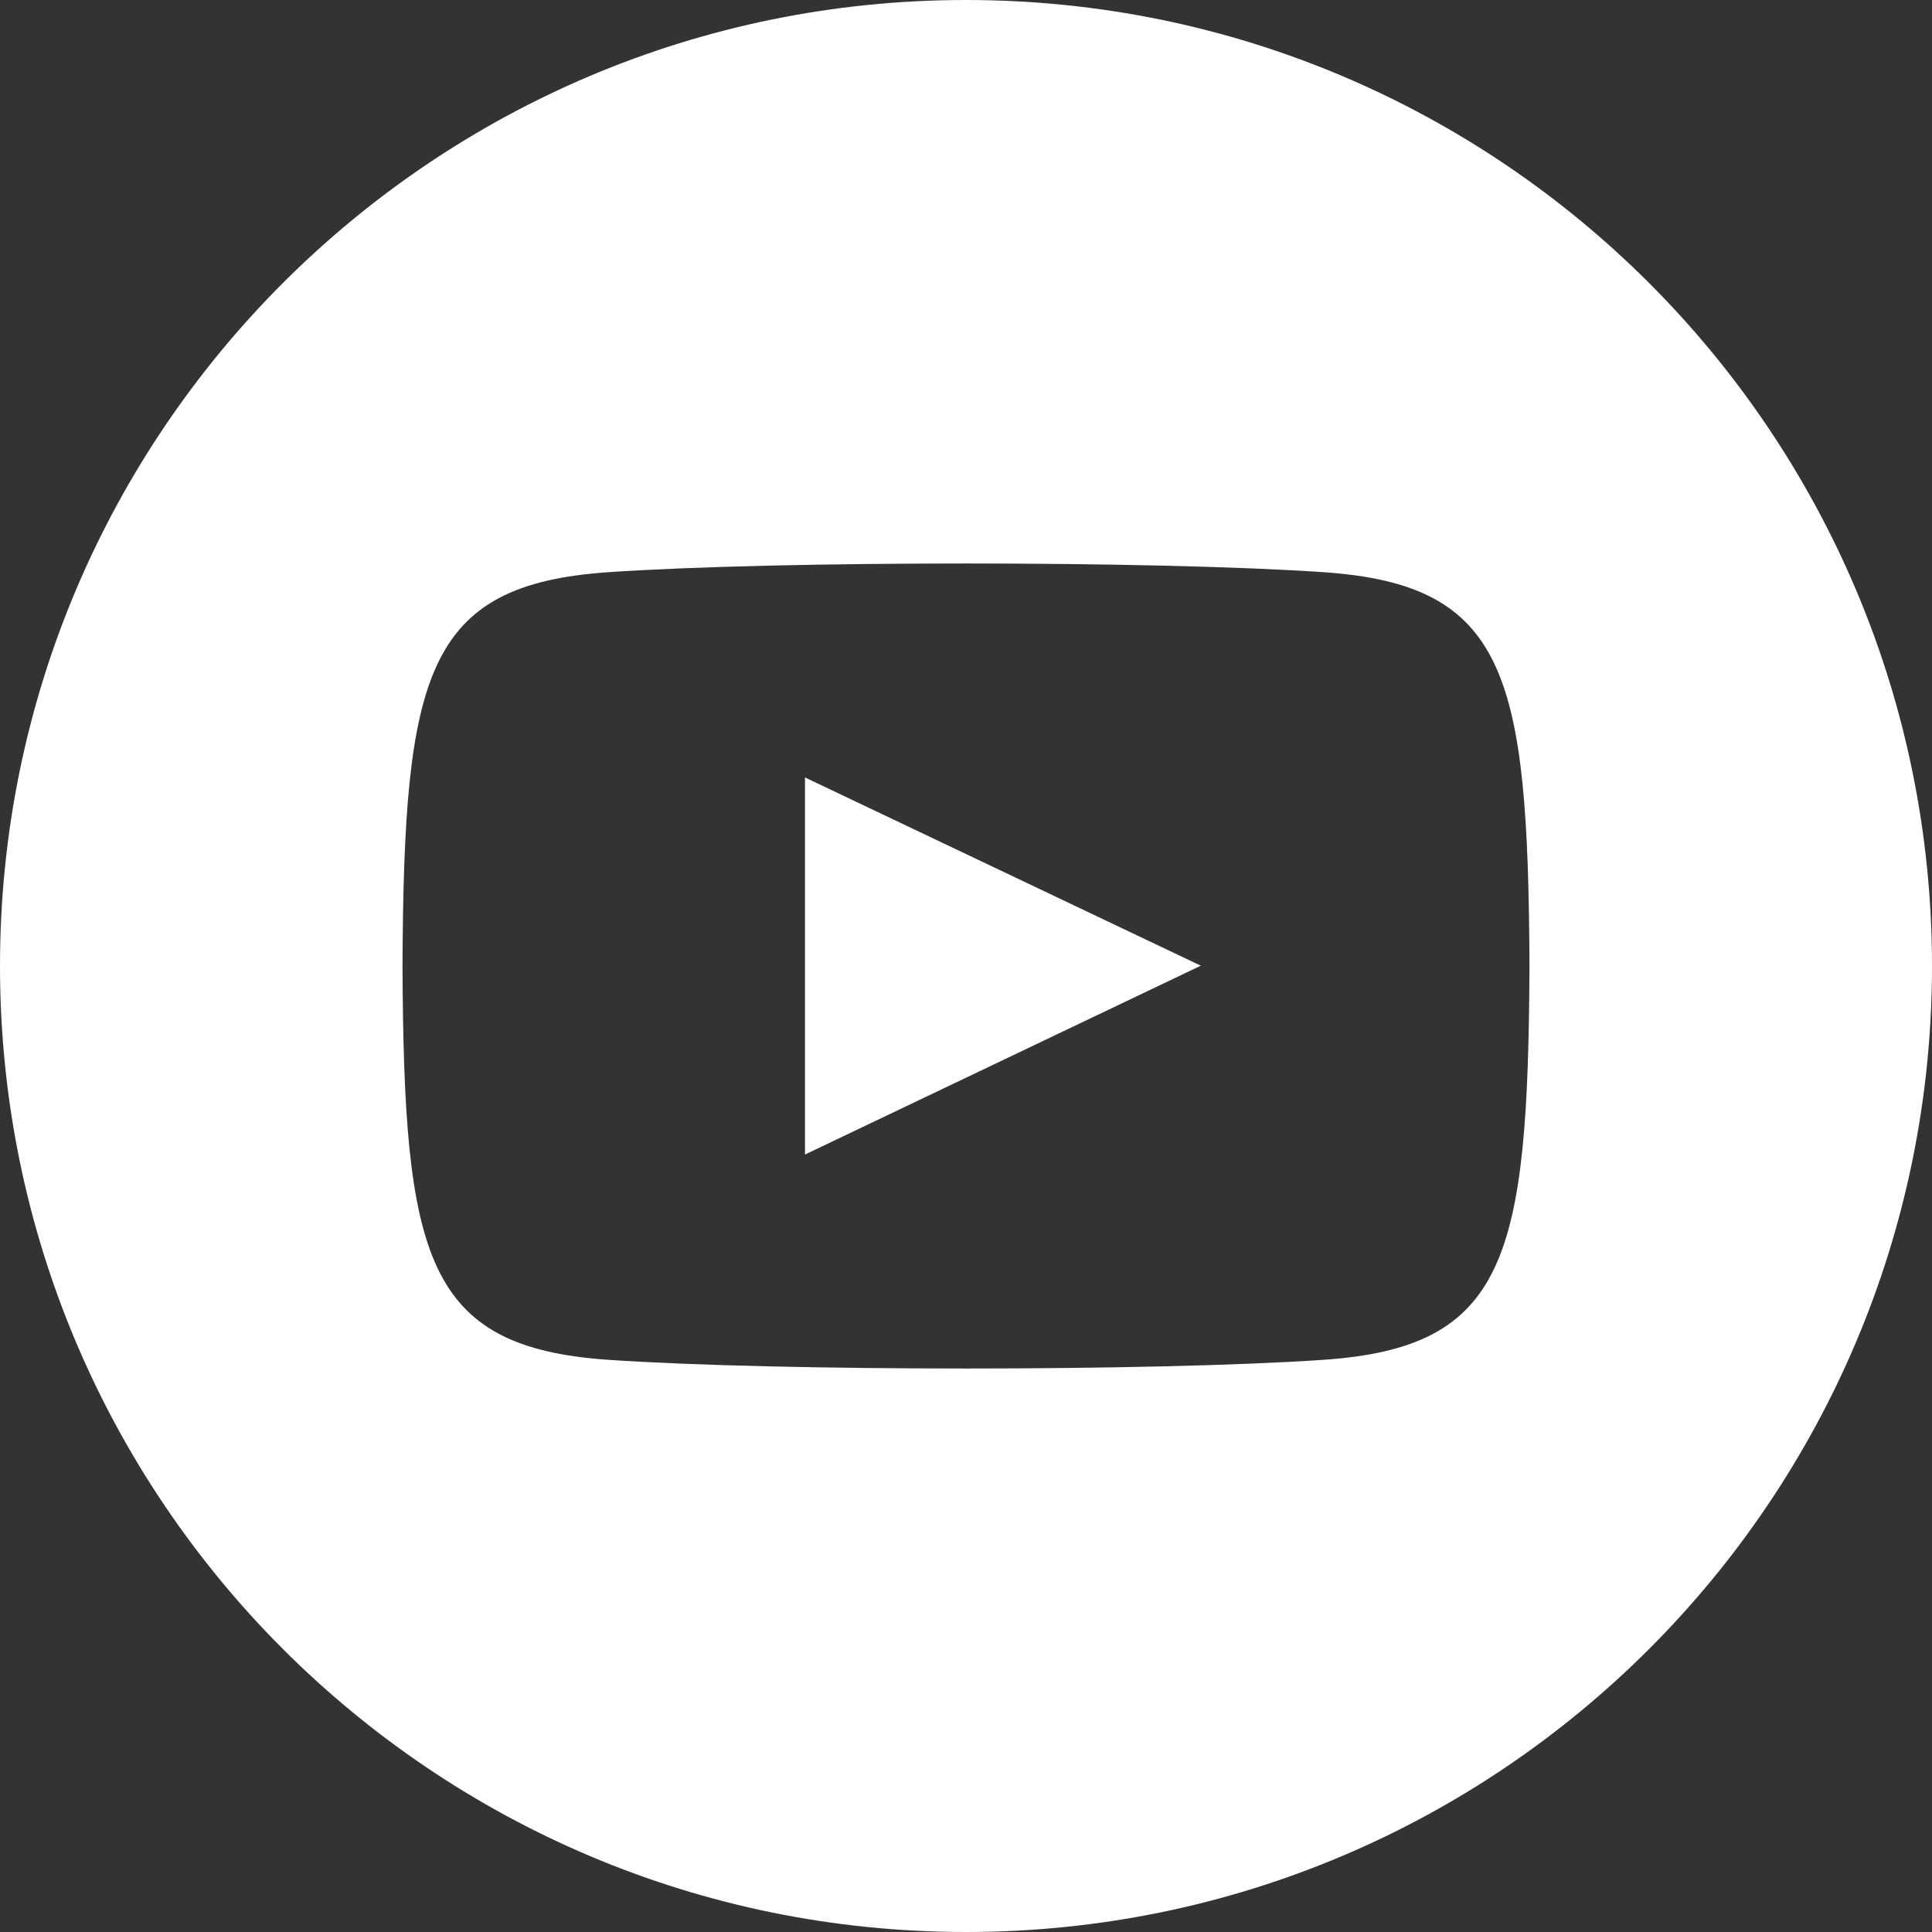
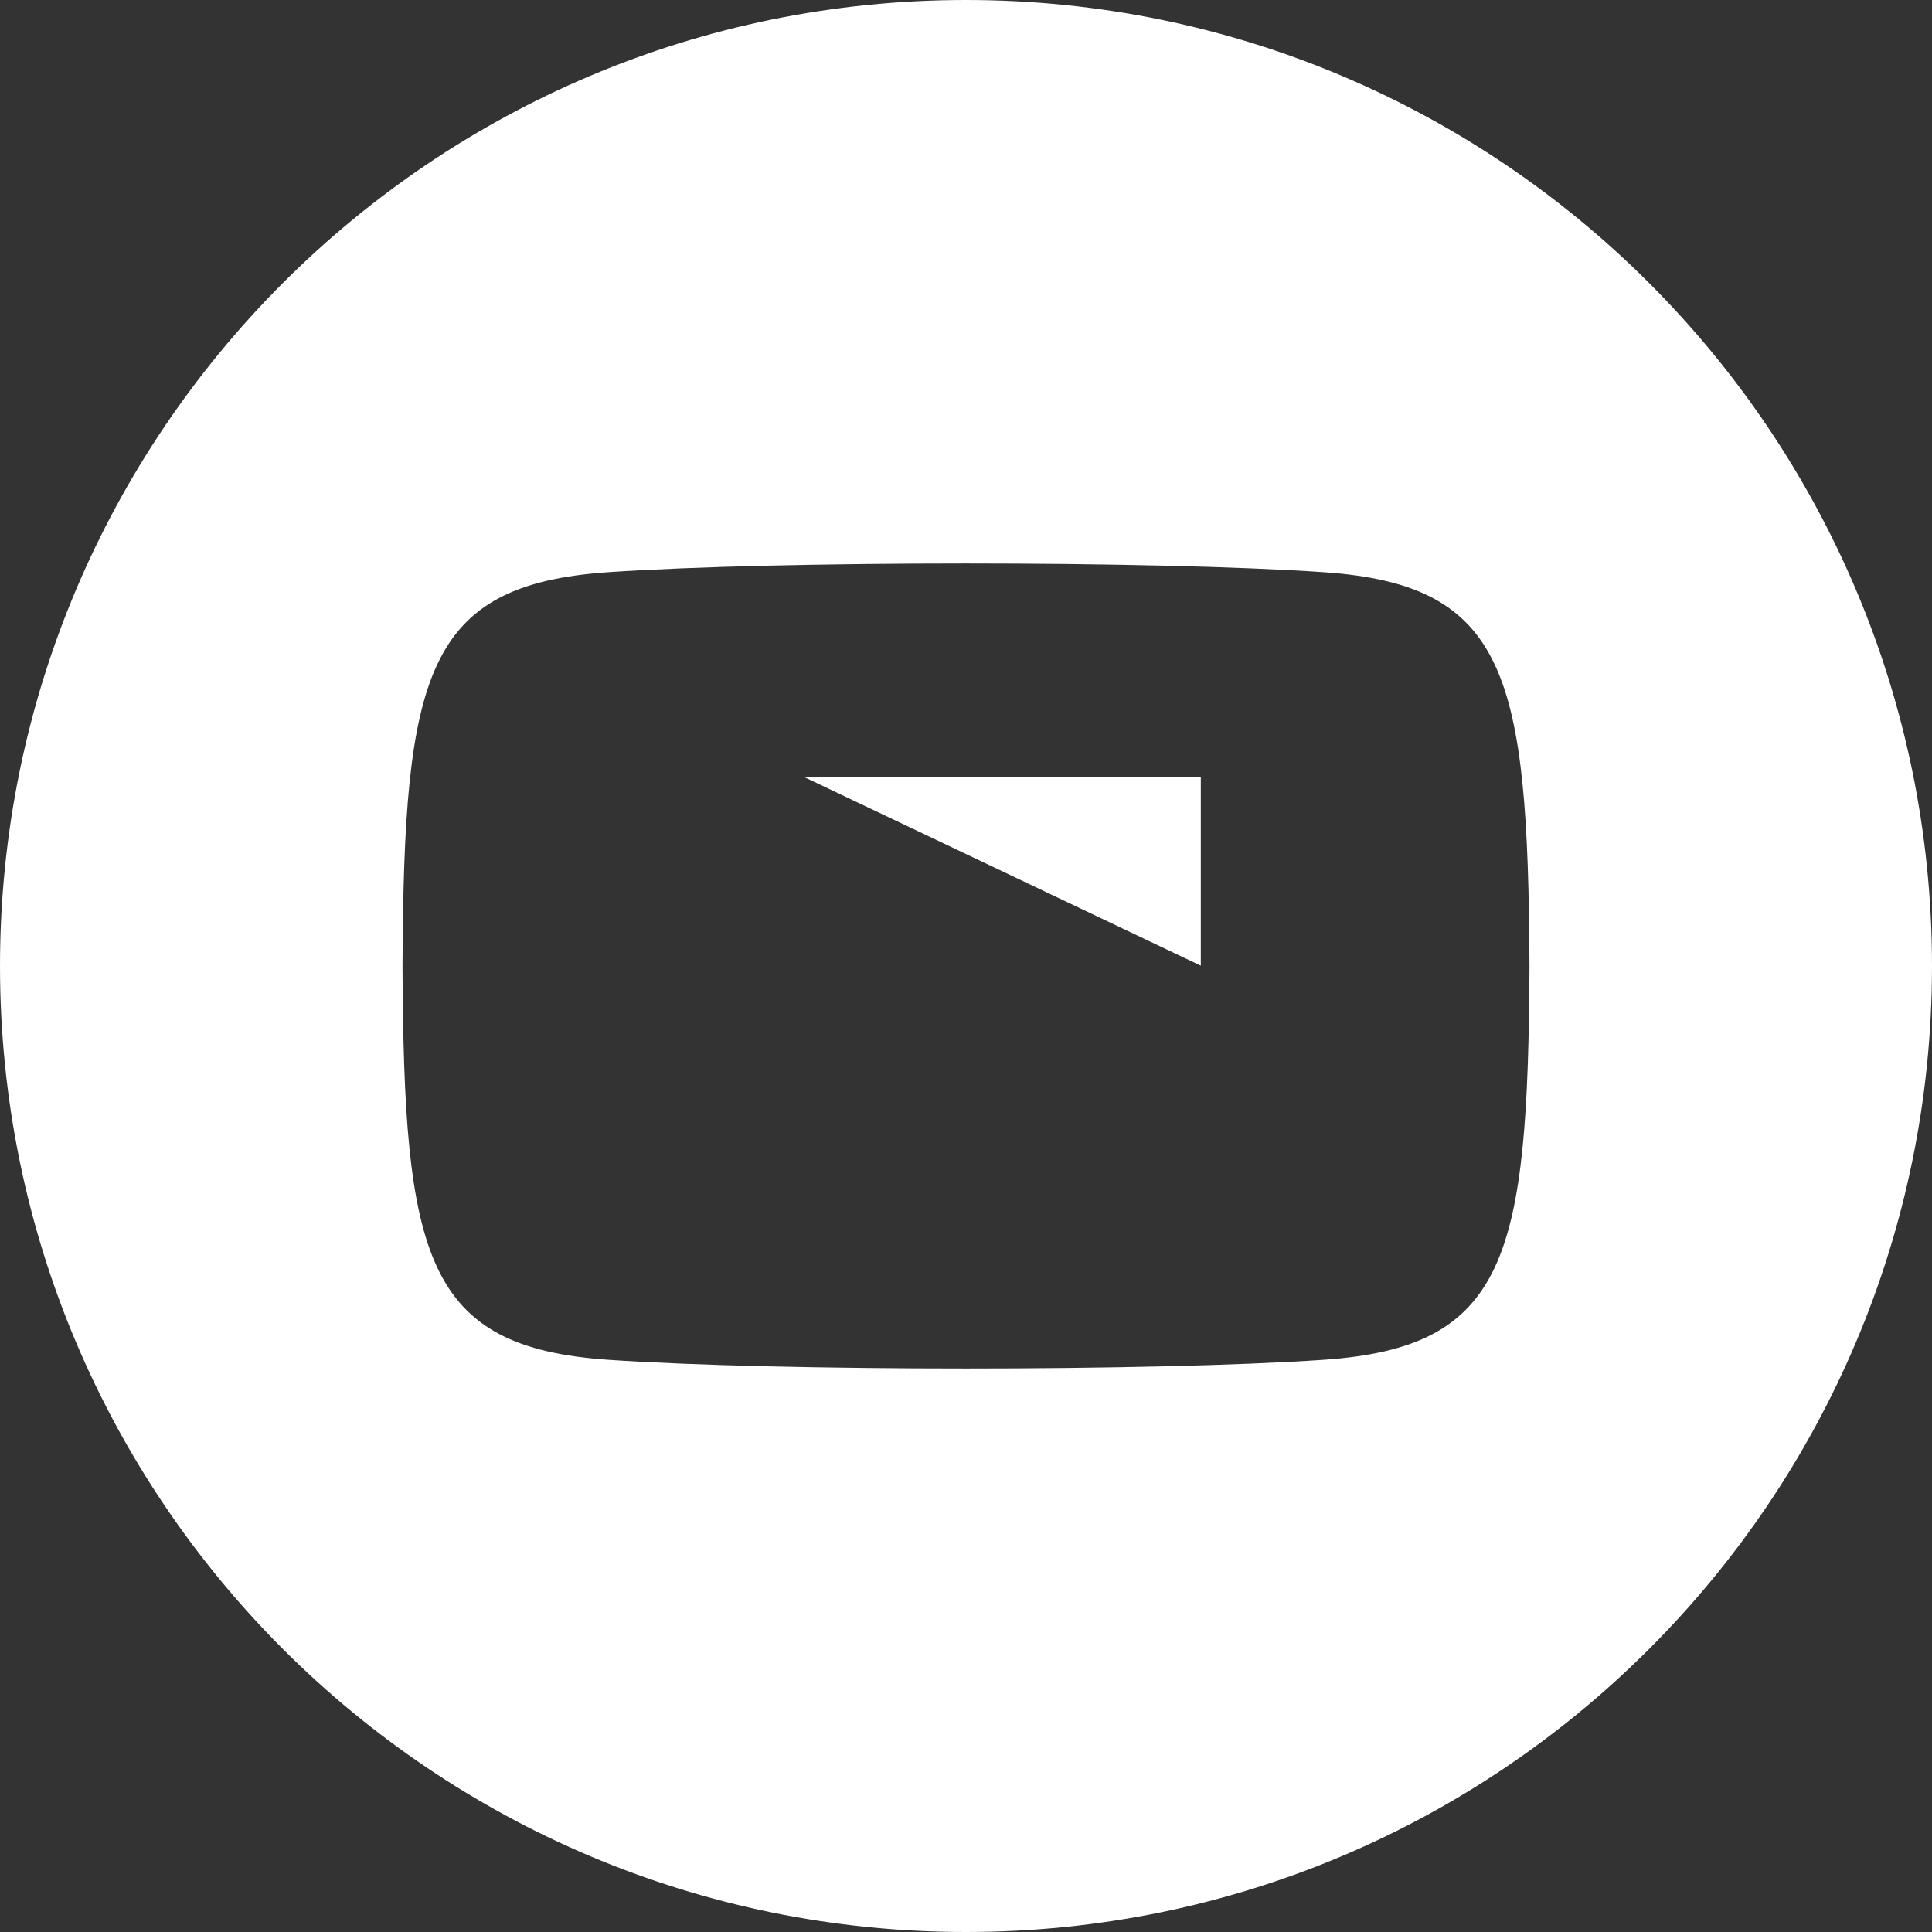
<svg xmlns="http://www.w3.org/2000/svg" width="56" height="56" viewBox="0 0 56 56" fill="none">
  <rect x="0" y="0" width="56" height="56" fill="#333333" stroke="none" />
-   <path d="M28 0C12.537 0 0 12.537 0 28C0 43.463 12.537 56 28 56C43.463 56 56 43.463 56 28C56 12.537 43.463 0 28 0ZM38.362 39.415C33.458 39.751 22.533 39.751 17.635 39.415C12.325 39.051 11.706 36.451 11.667 28C11.706 19.532 12.332 16.949 17.635 16.585C22.533 16.249 33.46 16.249 38.362 16.585C43.675 16.949 44.291 19.549 44.333 28C44.291 36.468 43.668 39.051 38.362 39.415ZM23.333 22.535L34.806 27.991L23.333 33.465V22.535Z" fill="white" />
+   <path d="M28 0C12.537 0 0 12.537 0 28C0 43.463 12.537 56 28 56C43.463 56 56 43.463 56 28C56 12.537 43.463 0 28 0ZM38.362 39.415C33.458 39.751 22.533 39.751 17.635 39.415C12.325 39.051 11.706 36.451 11.667 28C11.706 19.532 12.332 16.949 17.635 16.585C22.533 16.249 33.46 16.249 38.362 16.585C43.675 16.949 44.291 19.549 44.333 28C44.291 36.468 43.668 39.051 38.362 39.415ZM23.333 22.535L34.806 27.991V22.535Z" fill="white" />
</svg>